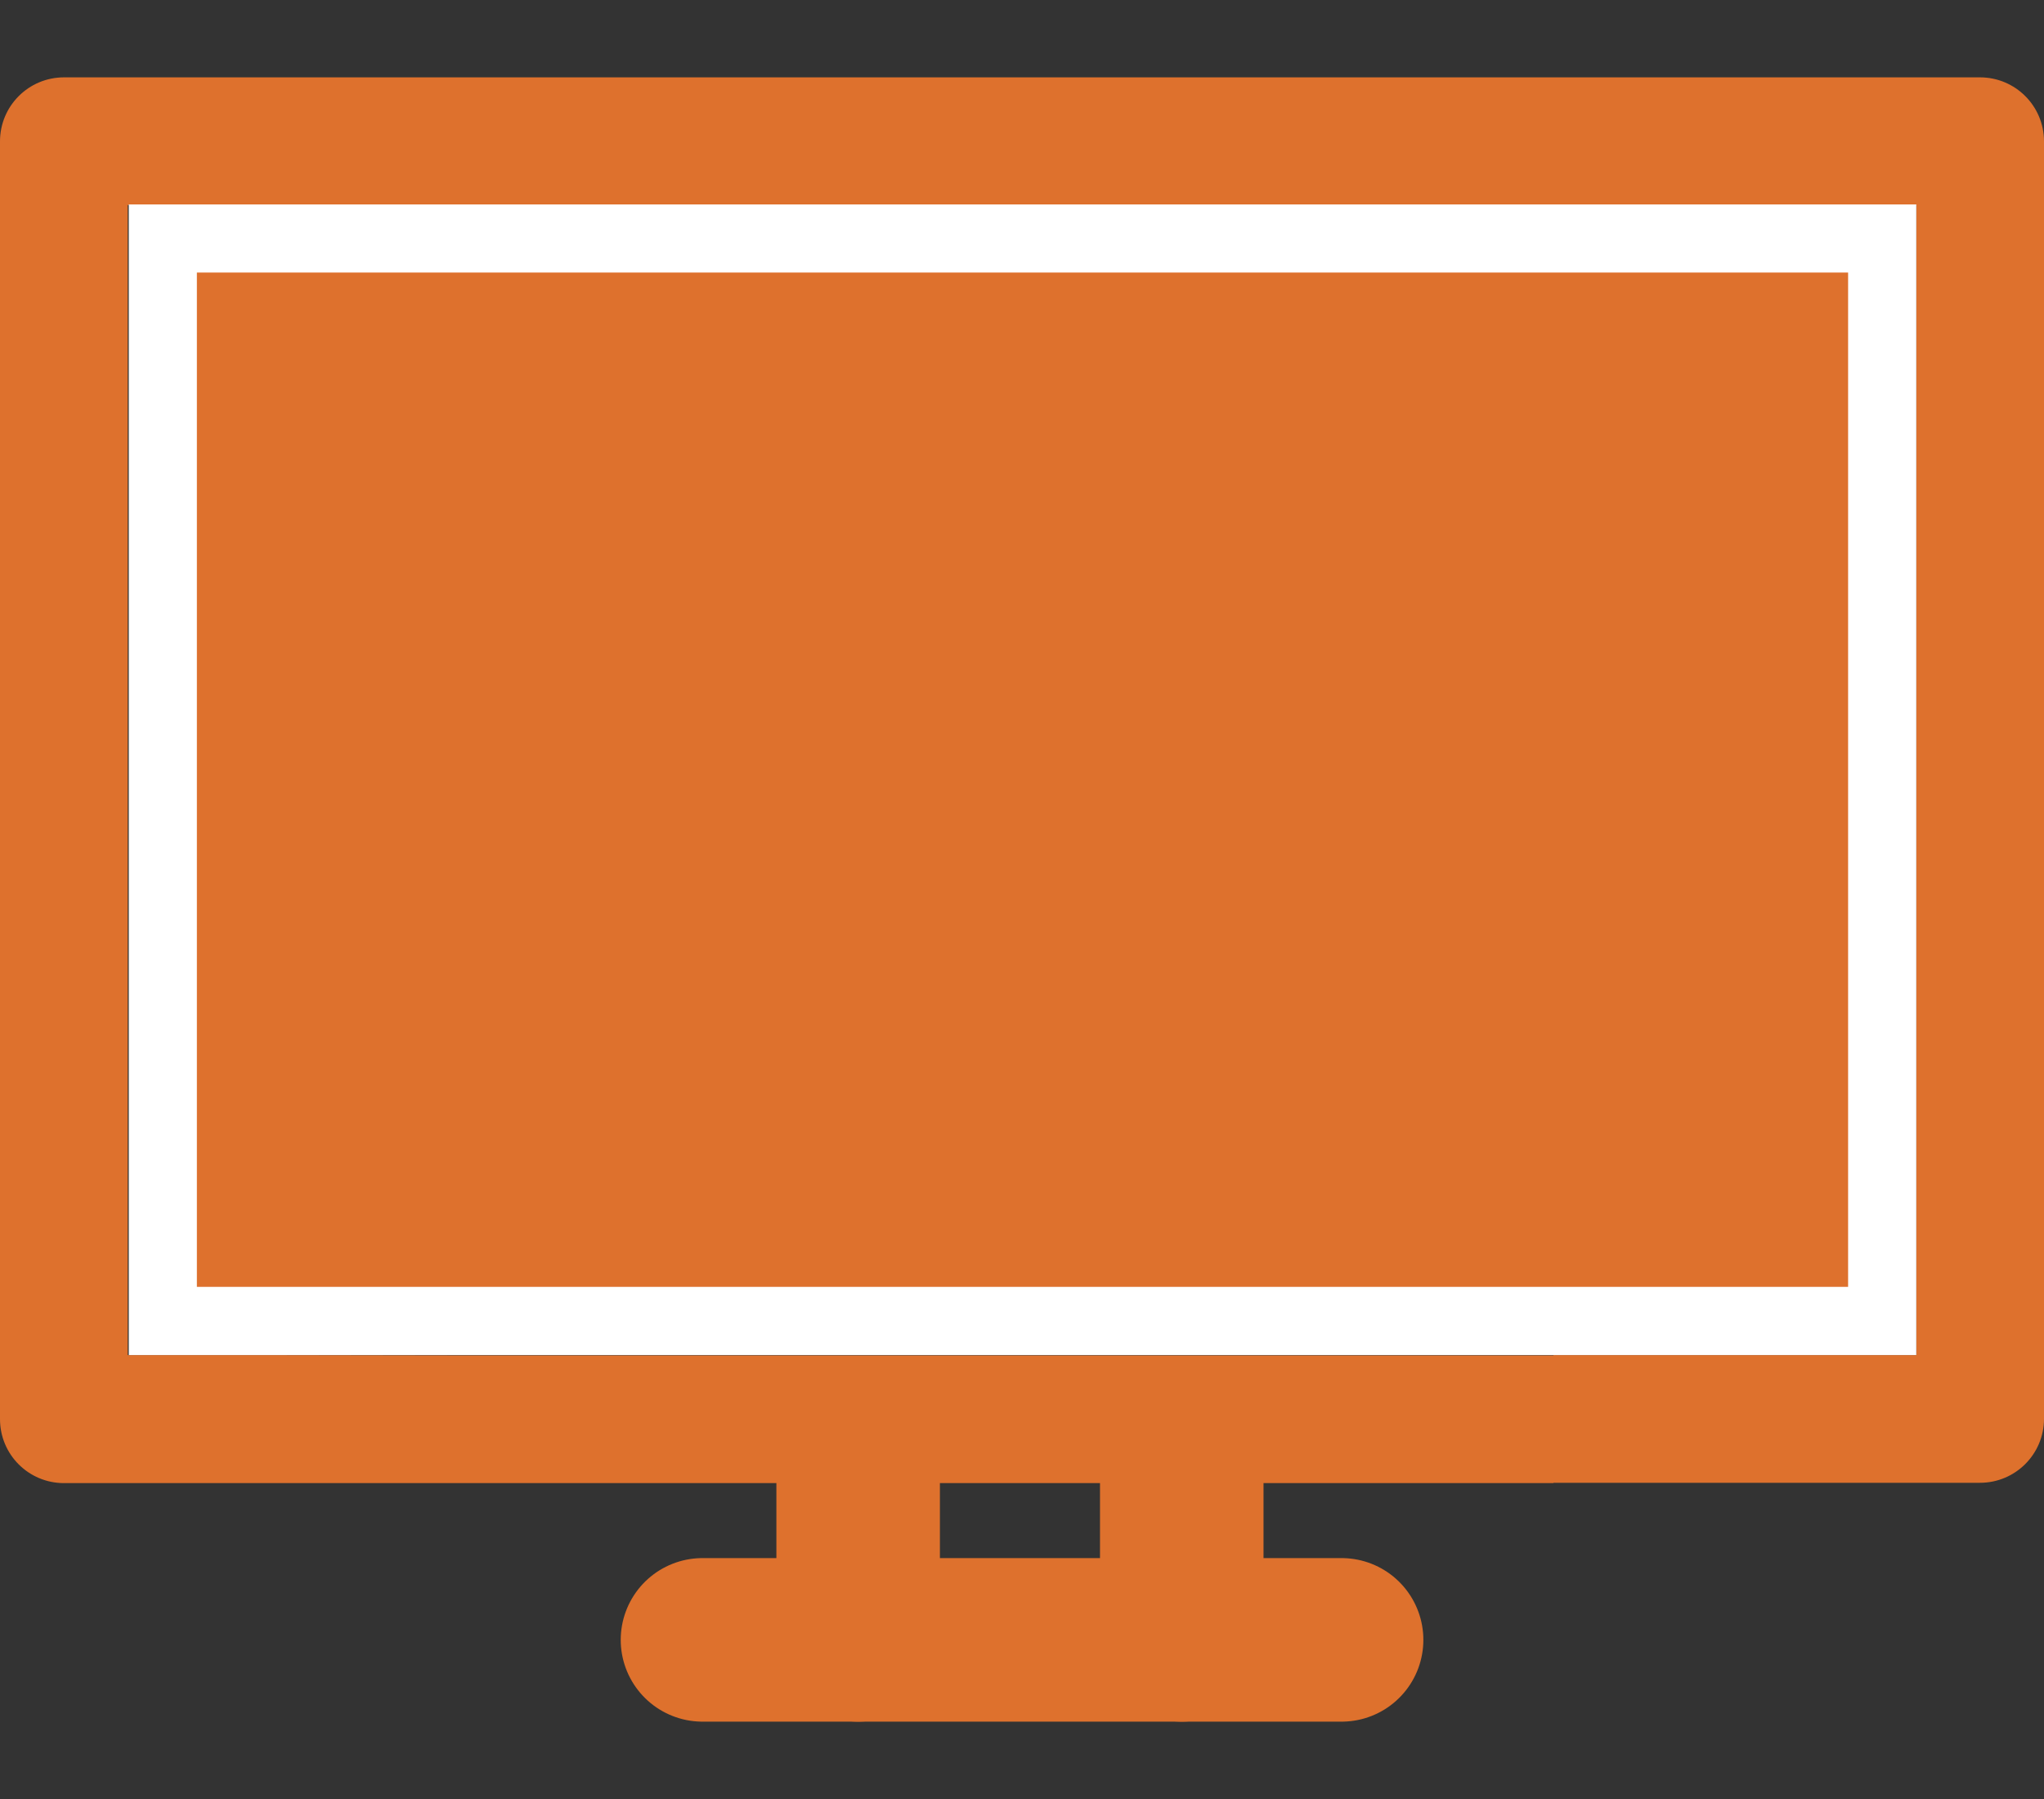
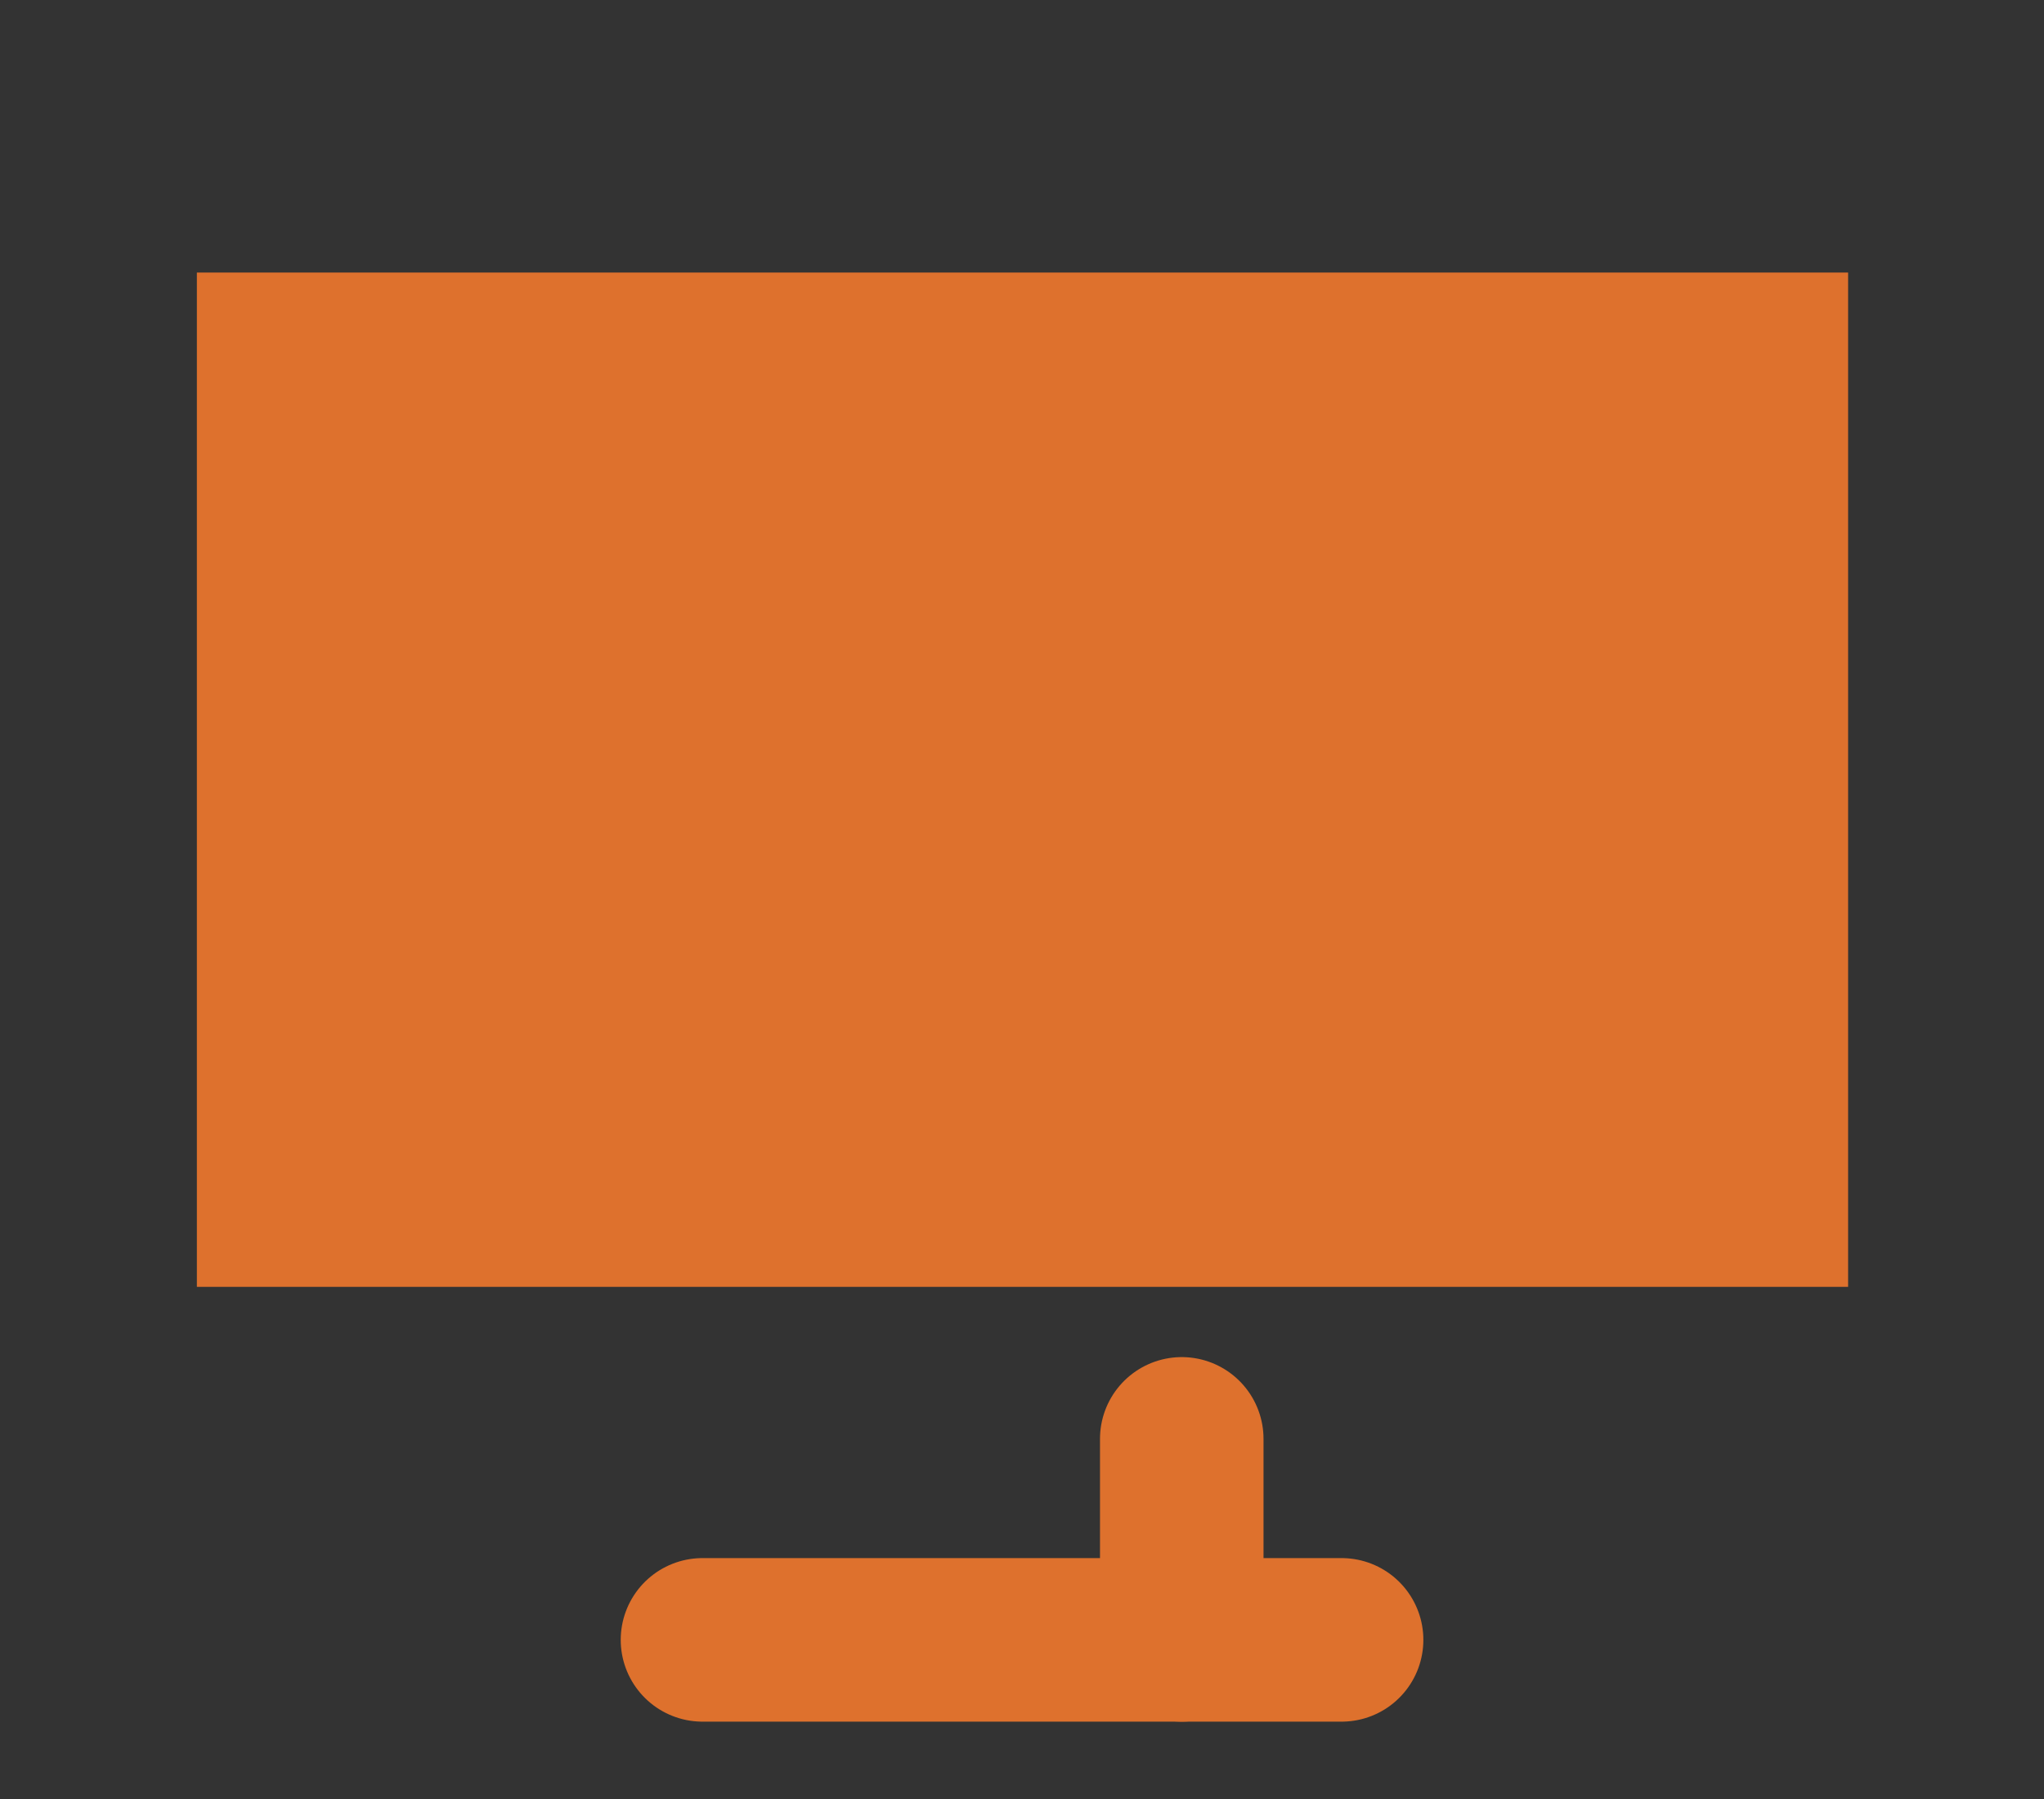
<svg xmlns="http://www.w3.org/2000/svg" width="25" height="22" viewBox="0 0 25 22" fill="none">
  <rect x="0" y="0" width="25" height="22" fill="#333333" stroke="none" />
  <path d="M8.592 20.054H16.409" stroke="#DE712D" stroke-width="2" stroke-linecap="round" stroke-linejoin="round" />
-   <path d="M10.496 20.054V17.596" stroke="#DE712D" stroke-width="2" stroke-linecap="round" stroke-linejoin="round" />
  <path d="M14.454 20.054V17.596" stroke="#DE712D" stroke-width="2" stroke-linecap="round" stroke-linejoin="round" />
-   <path d="M3.125 16.571H1.562V2.508H23.438V16.571H19V18.133H24.217C24.65 18.133 25 17.783 25 17.35V1.729C25 1.296 24.65 0.946 24.217 0.946H0.783C0.35 0.946 0 1.296 0 1.729V17.354C0 17.788 0.35 18.137 0.783 18.137H19V16.575H5.467M4.688 16.571H3.904H4.688Z" fill="#DE712D" />
-   <path d="M1.575 16.571H23.438V2.5H1.575V16.571Z" fill="white" />
  <path d="M2.408 15.737H22.604V3.333H2.408V15.737Z" fill="#DE712D" />
</svg>